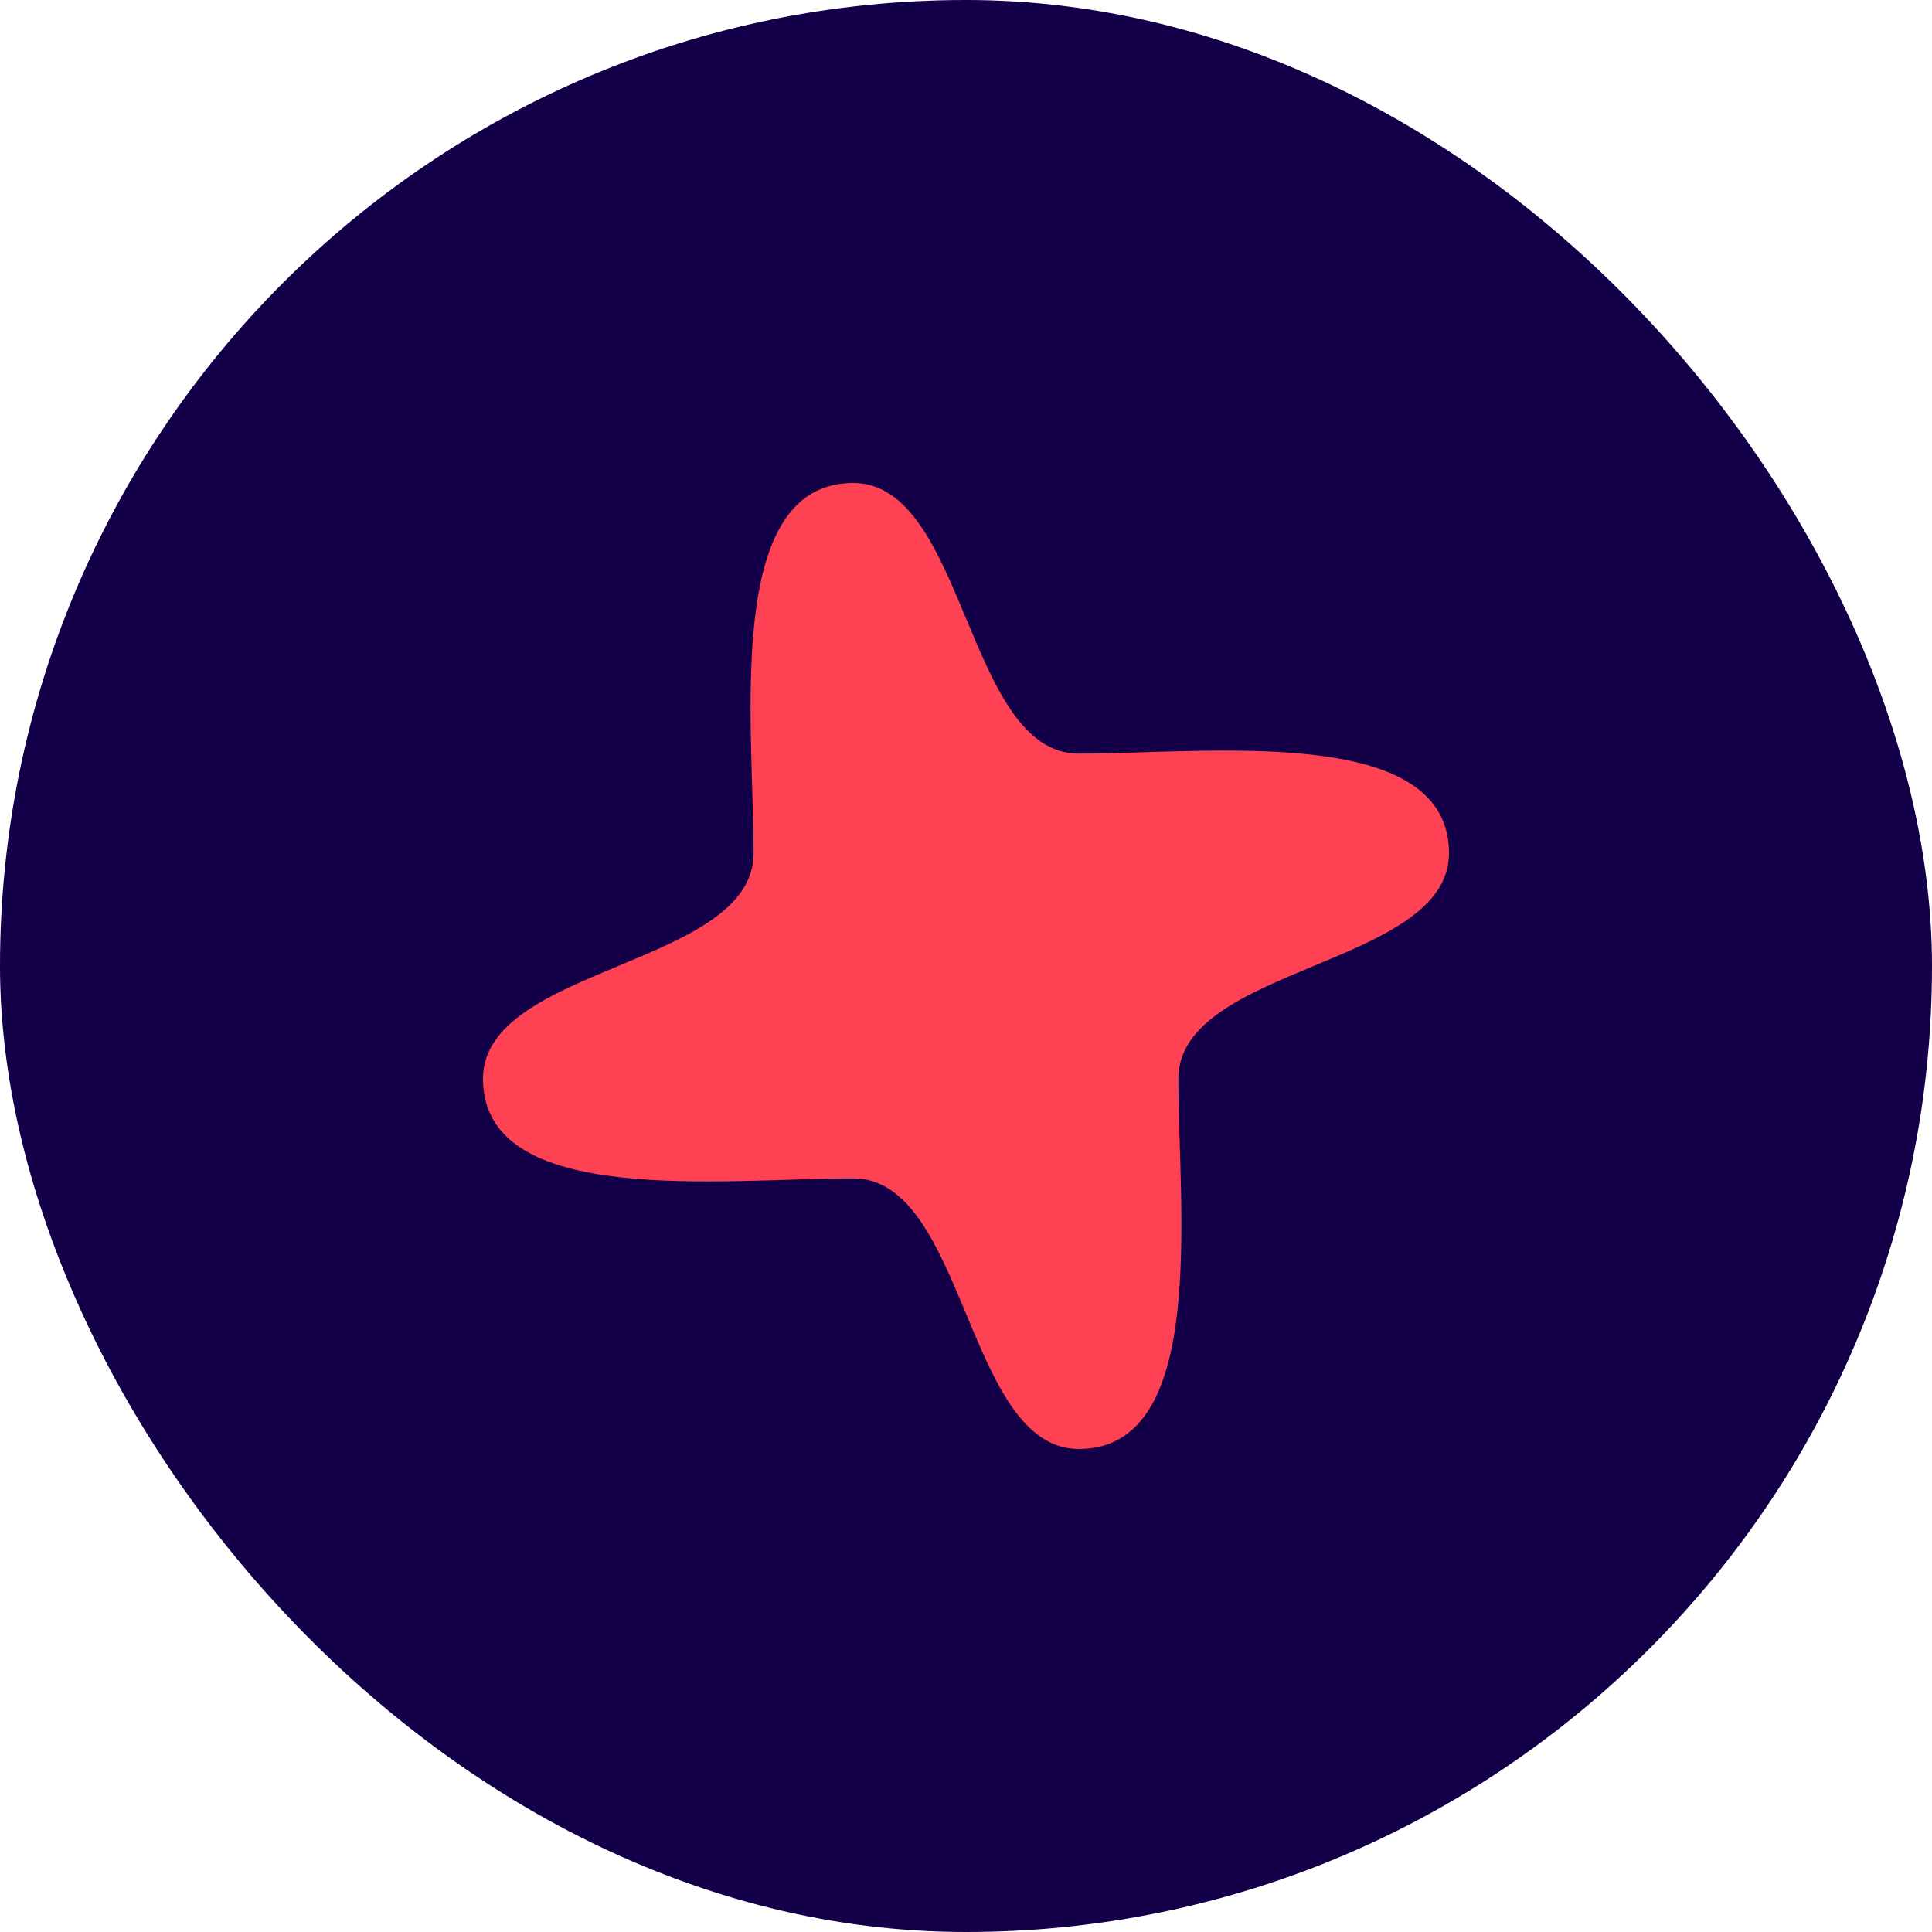
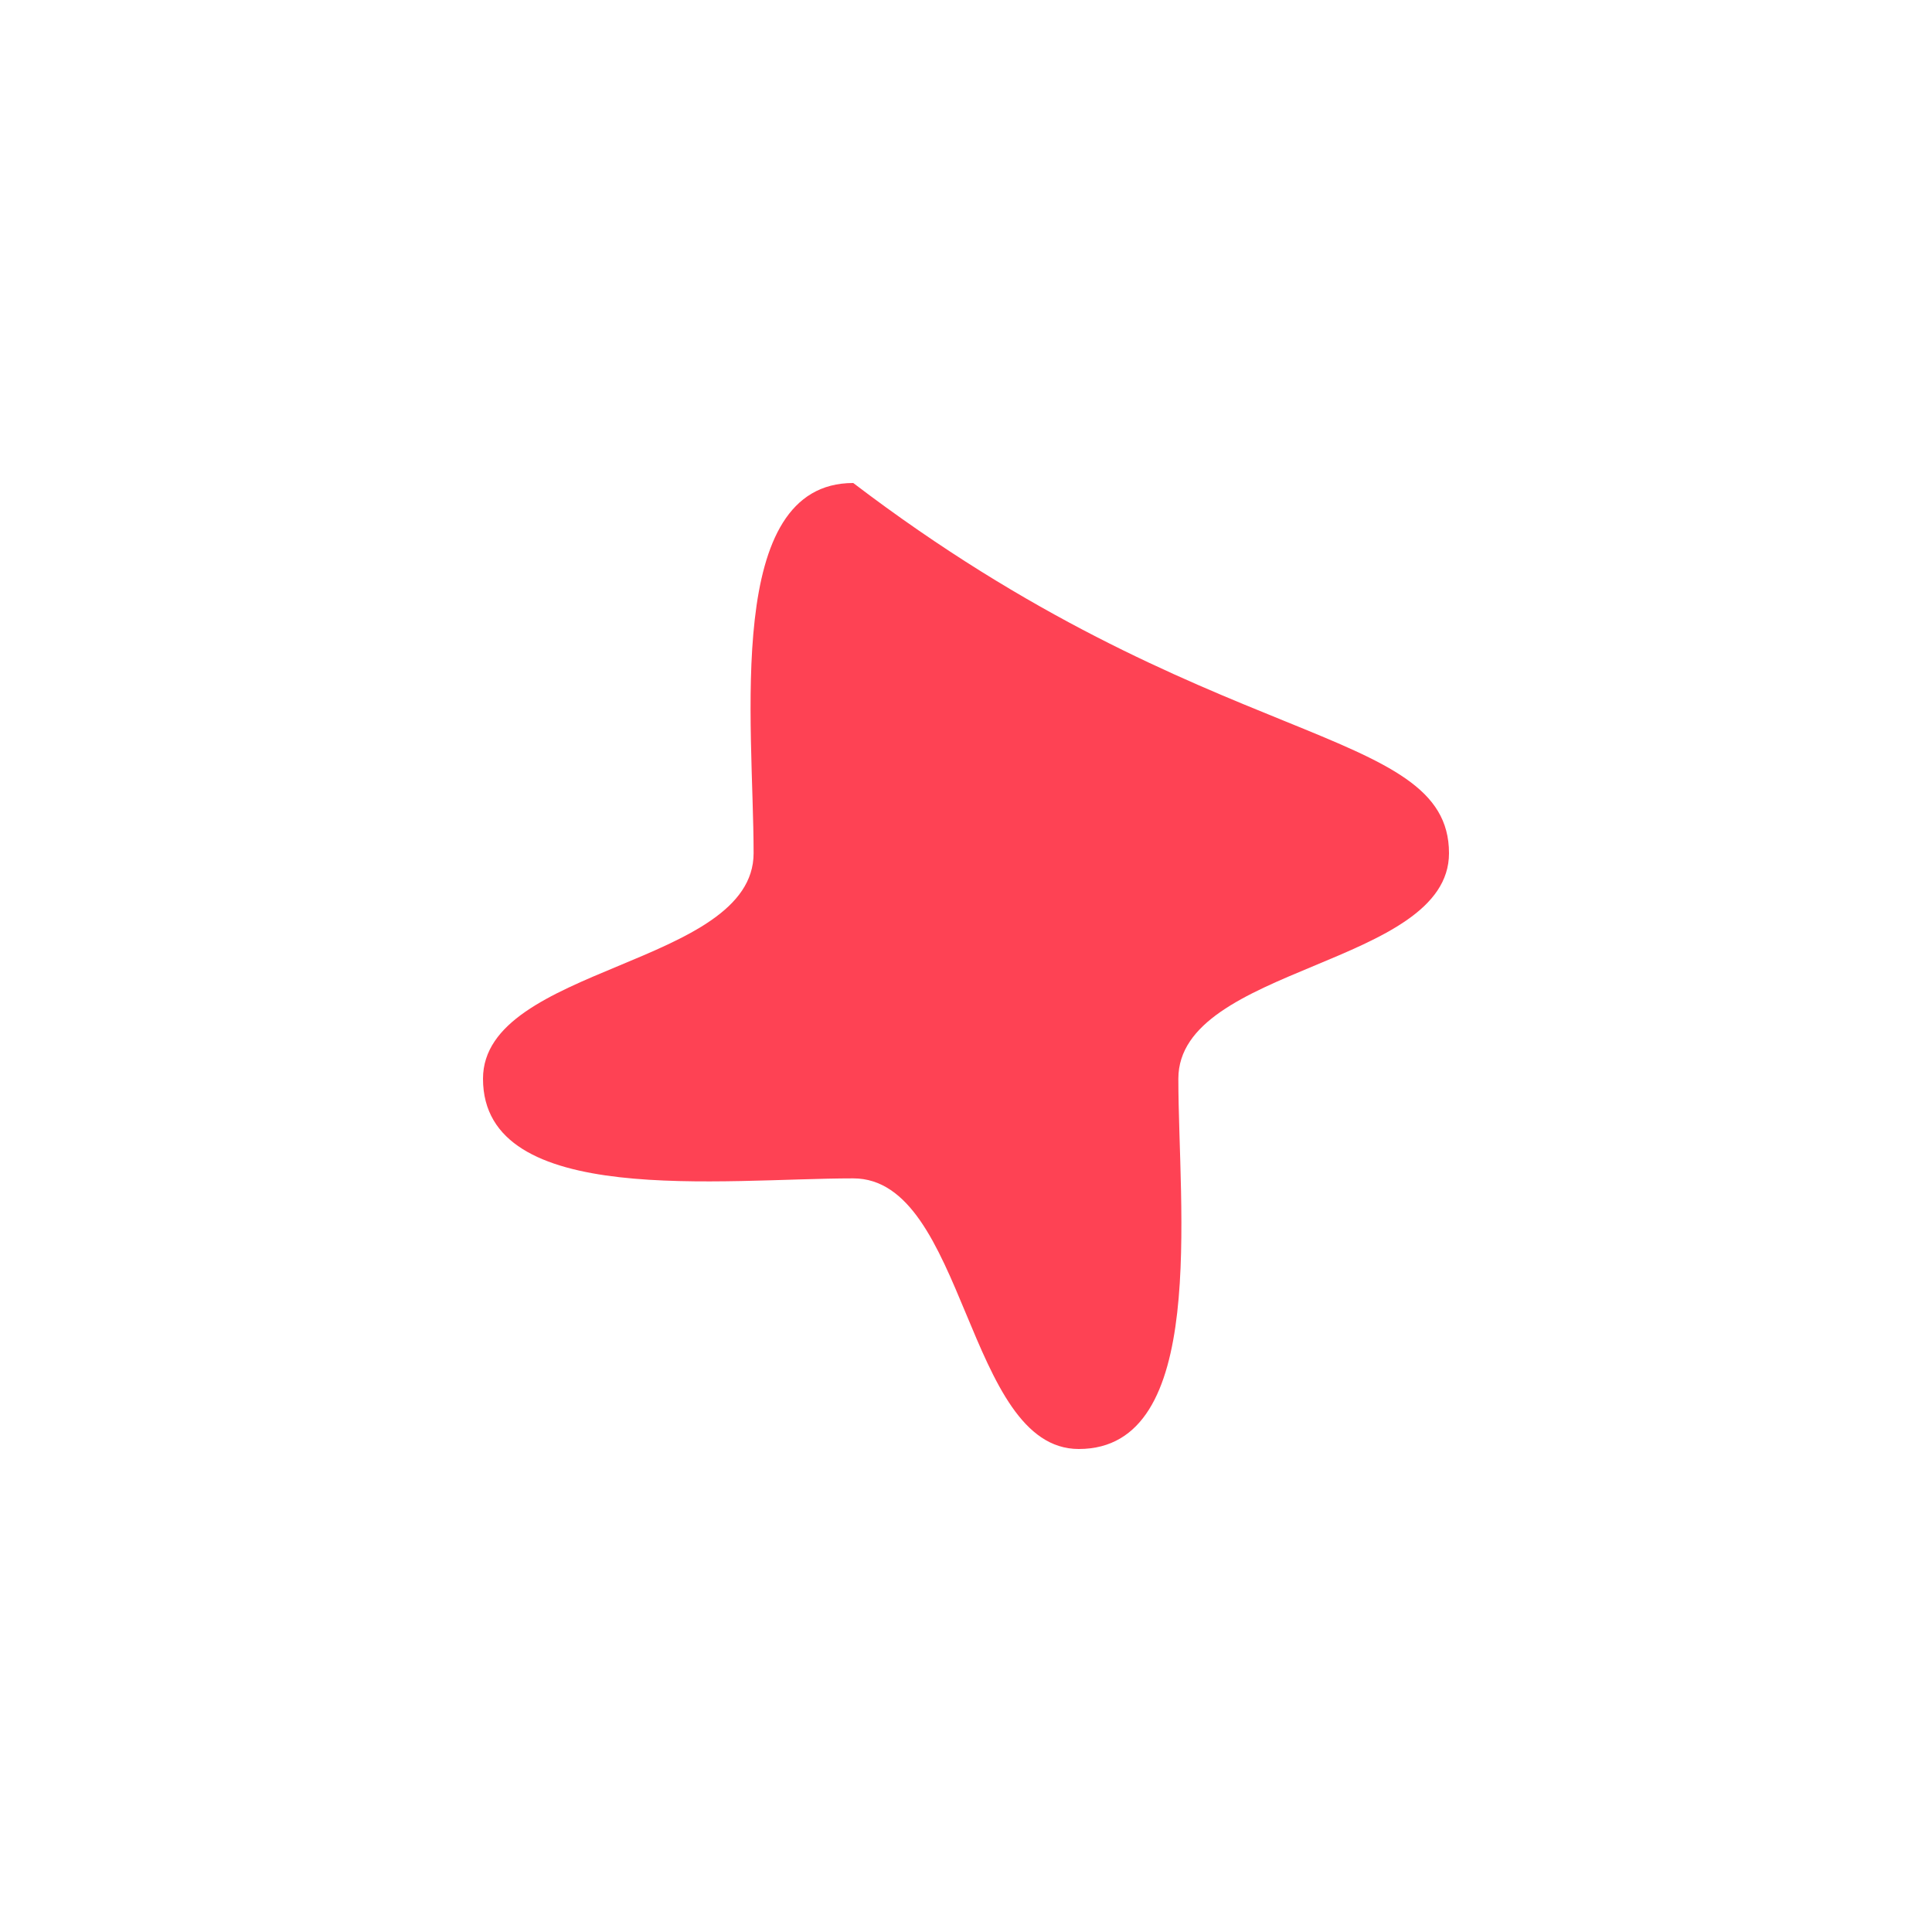
<svg xmlns="http://www.w3.org/2000/svg" width="80" height="80" viewBox="0 0 80 80" fill="none">
-   <rect width="80" height="80" rx="40" fill="#130049" />
-   <path d="M44.669 60C40 60 40 48.794 35.331 48.794C29.957 48.794 20 50.041 20 44.668C20 39.999 31.205 39.999 31.205 35.33C31.205 29.959 29.957 20 35.331 20C40 20 40 31.206 44.669 31.206C50.043 31.206 60 29.959 60 35.33C60 39.999 48.793 39.999 48.793 44.668C48.793 50.041 50.043 60 44.669 60Z" fill="#FE4254" />
+   <path d="M44.669 60C40 60 40 48.794 35.331 48.794C29.957 48.794 20 50.041 20 44.668C20 39.999 31.205 39.999 31.205 35.33C31.205 29.959 29.957 20 35.331 20C50.043 31.206 60 29.959 60 35.33C60 39.999 48.793 39.999 48.793 44.668C48.793 50.041 50.043 60 44.669 60Z" fill="#FE4254" />
</svg>